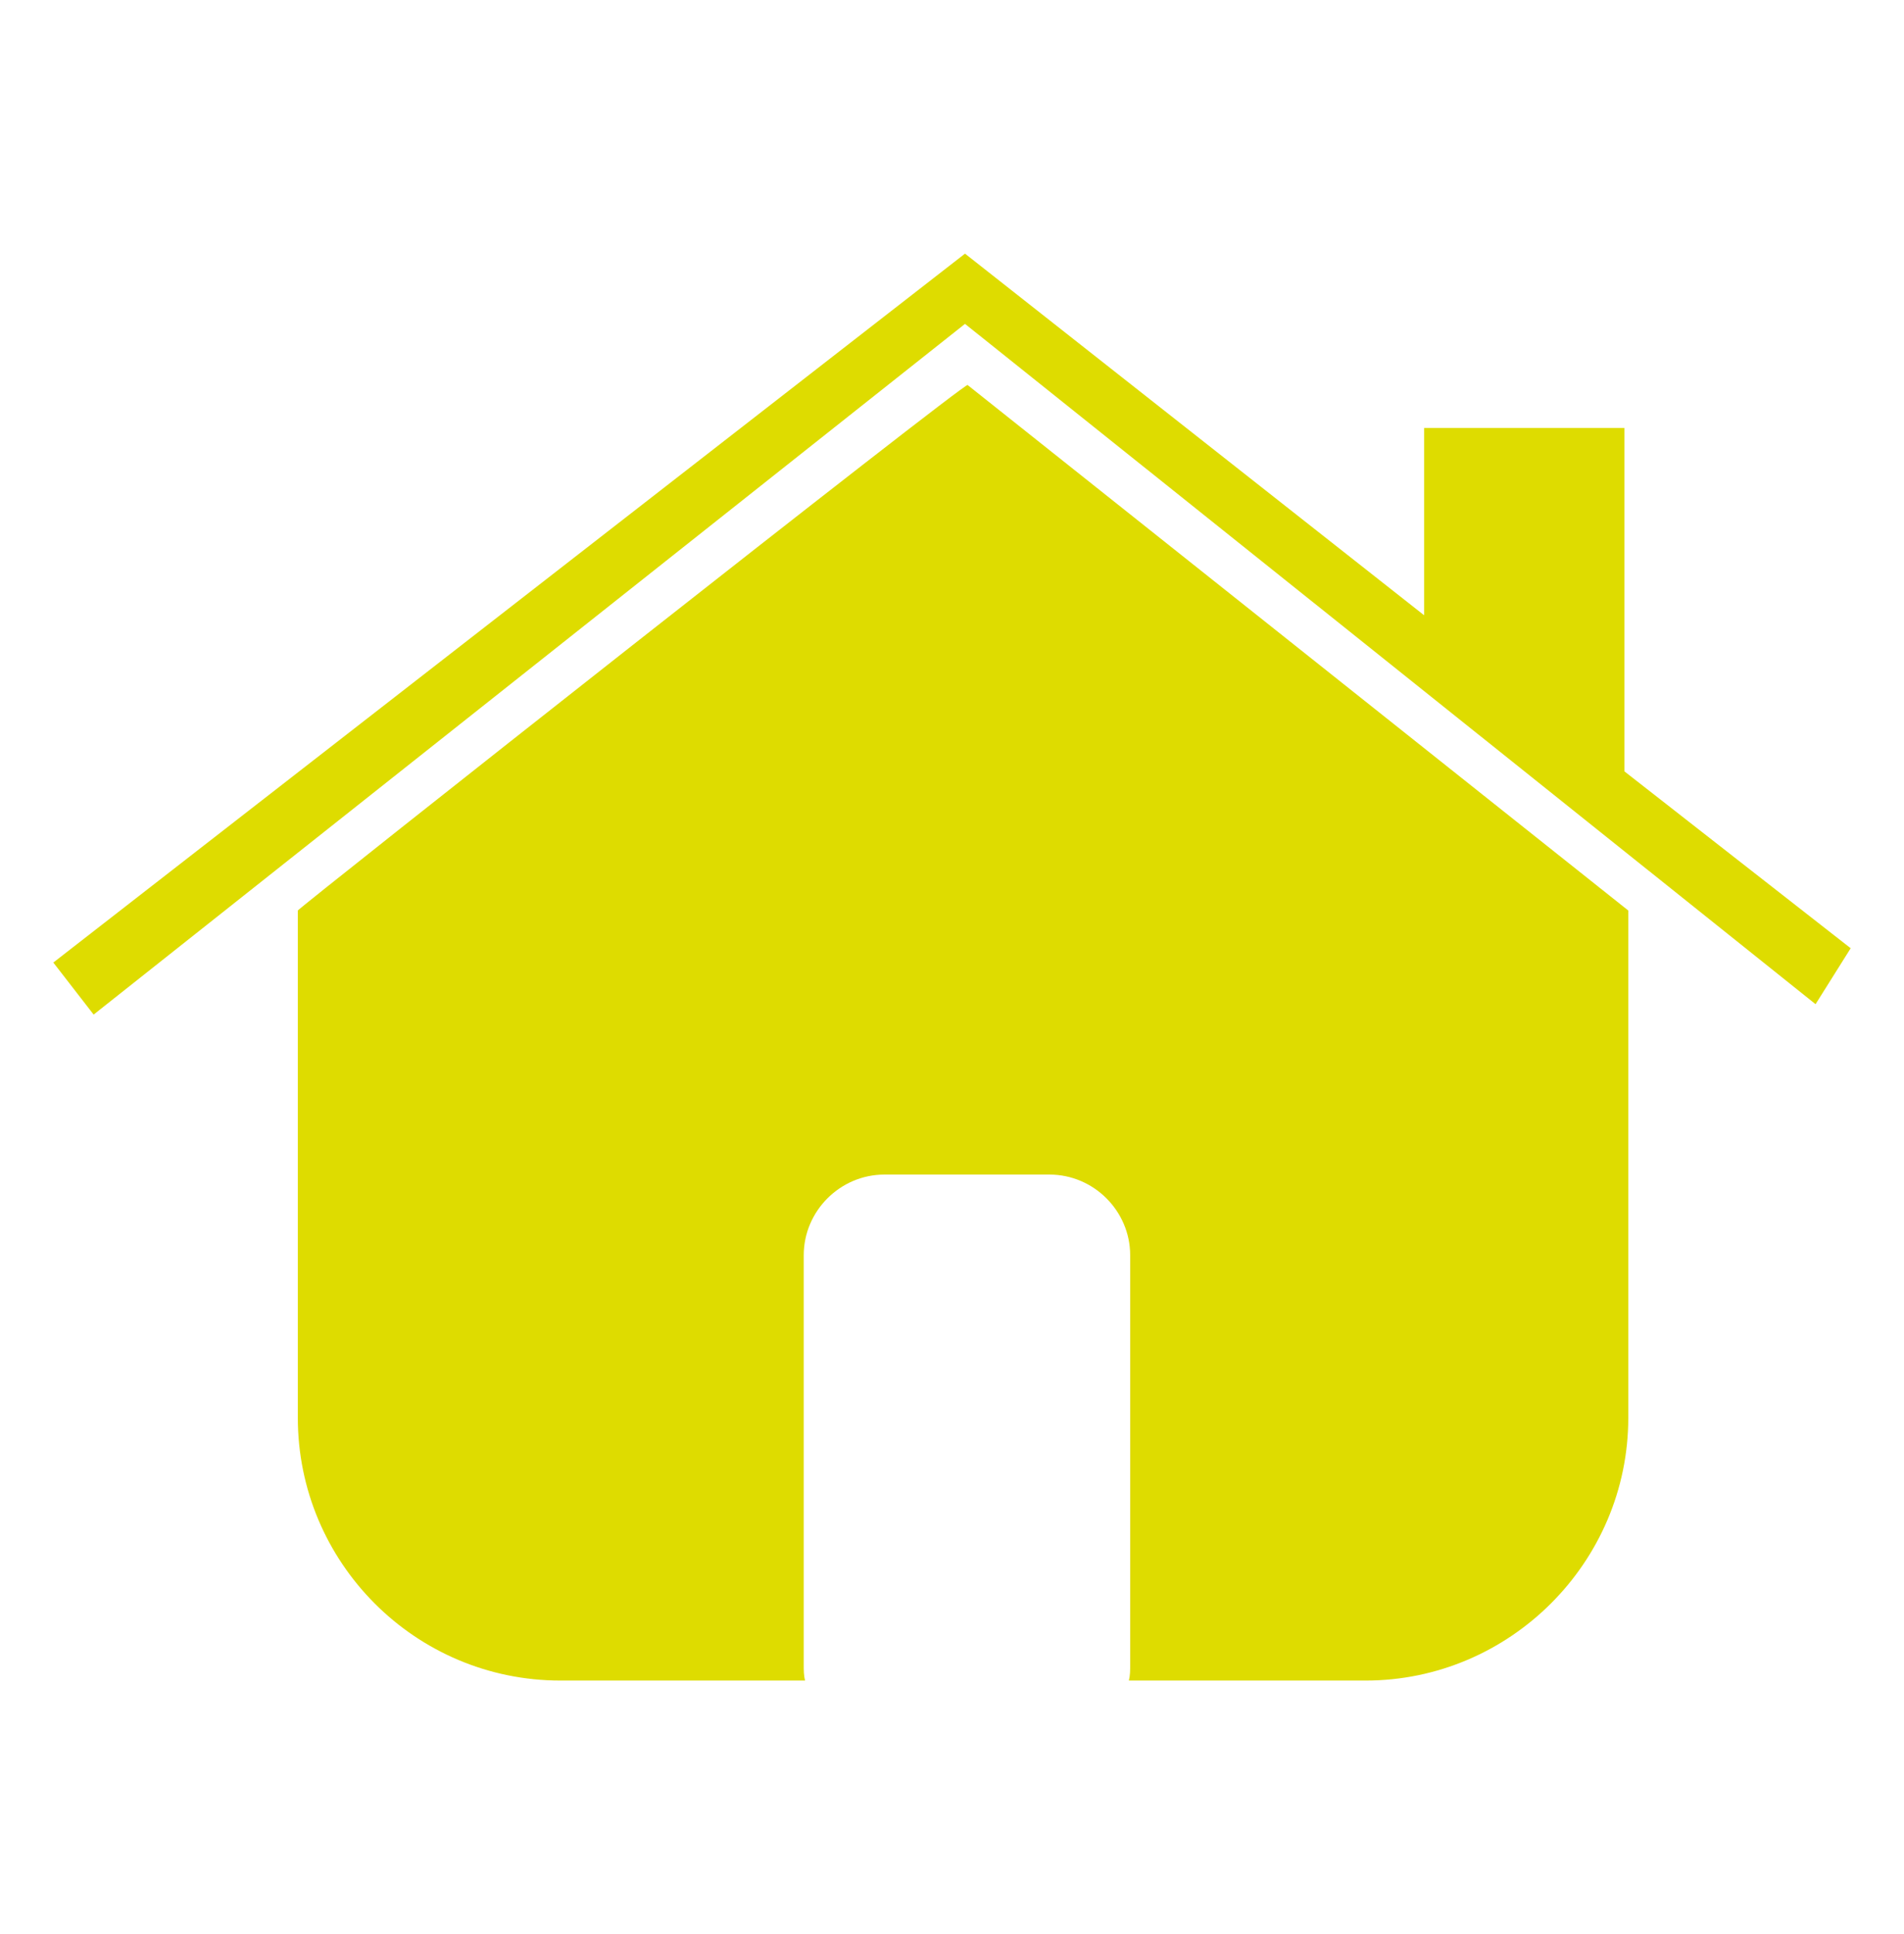
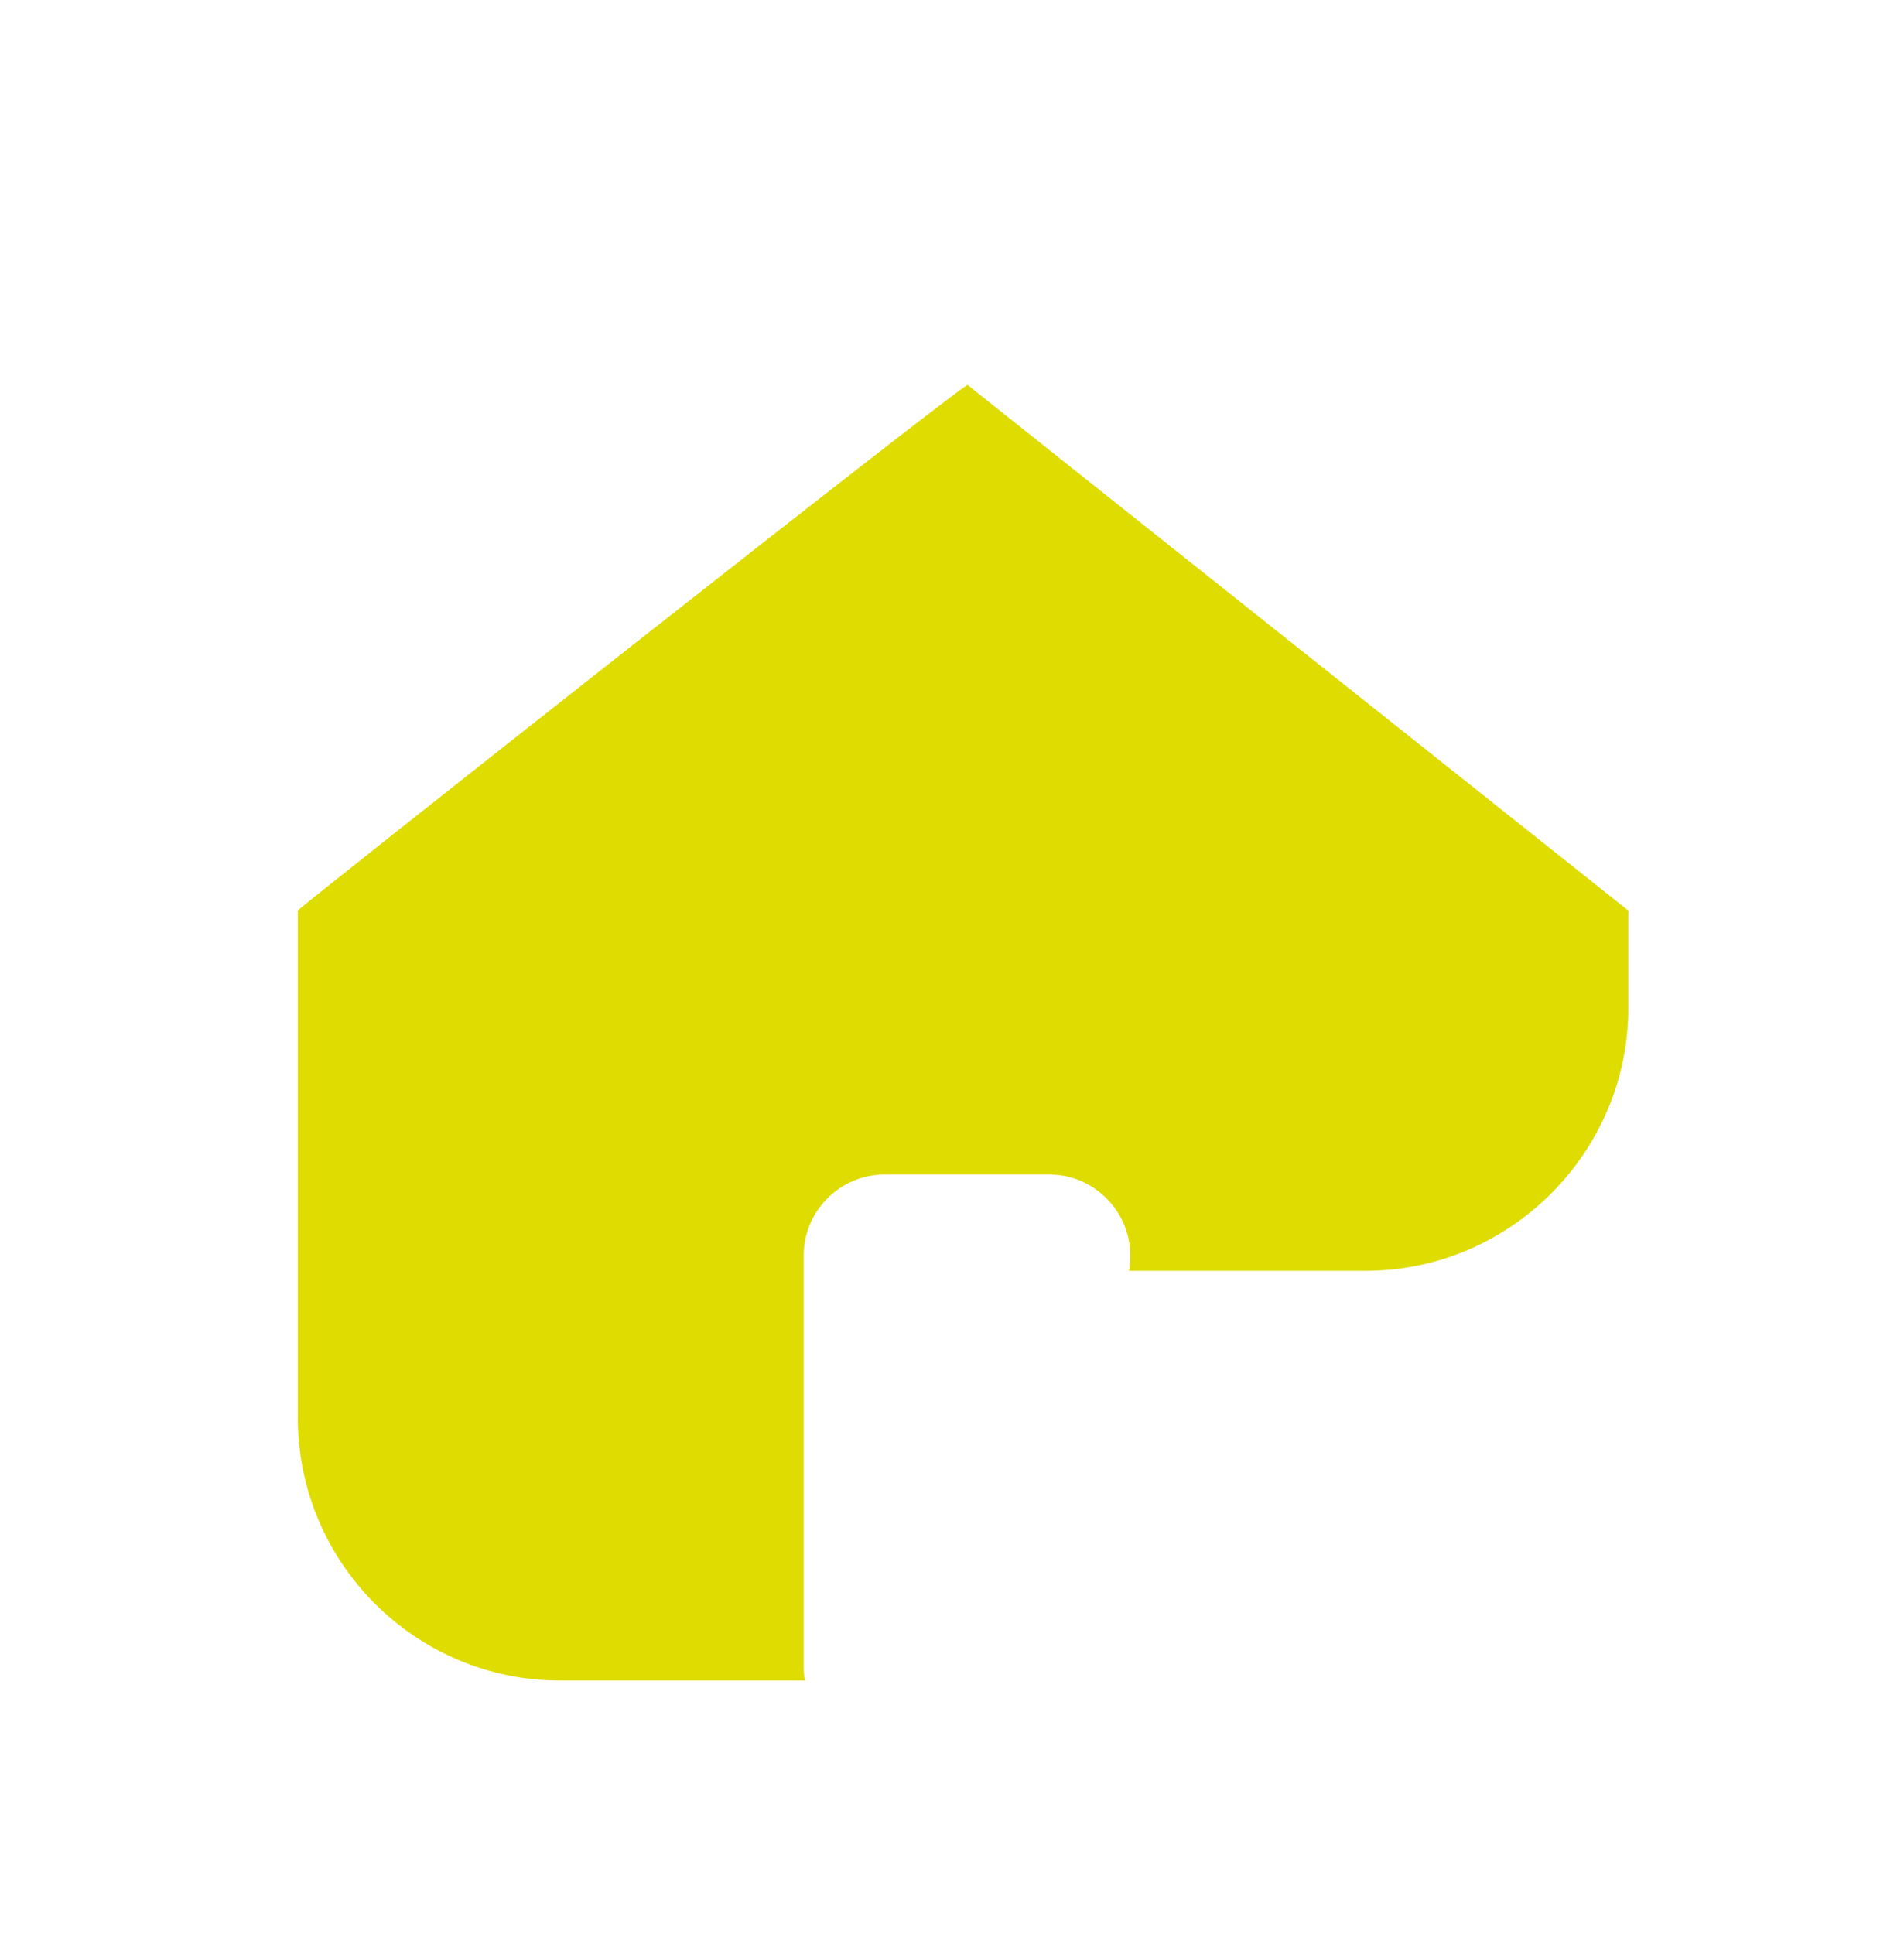
<svg xmlns="http://www.w3.org/2000/svg" version="1.1" id="Livello_1" x="0px" y="0px" viewBox="0 0 146.4 148.7" style="enable-background:new 0 0 146.4 148.7;" xml:space="preserve">
  <style type="text/css">
	.st0{fill:#DEDC00;}
</style>
  <g>
-     <path class="st0" d="M22.9,70V109c0,11.1,9,20.2,20.2,20.2h18.8c-0.1-0.4-0.1-0.8-0.1-1.2V96.5c0-3.4,2.8-6.2,6.2-6.2h12.7   c3.4,0,6.2,2.8,6.2,6.2V128c0,0.4,0,0.8-0.1,1.2H105c11.1,0,20.2-9.1,20.2-20.2V70L74.4,29.6C74.4,29.2,22.7,70,22.9,70z" />
-     <polygon class="st0" points="124.9,59.3 124.9,32.9 109.5,32.9 109.5,47.3 74.2,19.5 4.1,74 7.2,78 74.2,24.9 139.6,77.2    142.3,72.9  " />
+     <path class="st0" d="M22.9,70V109c0,11.1,9,20.2,20.2,20.2h18.8c-0.1-0.4-0.1-0.8-0.1-1.2V96.5c0-3.4,2.8-6.2,6.2-6.2h12.7   c3.4,0,6.2,2.8,6.2,6.2c0,0.4,0,0.8-0.1,1.2H105c11.1,0,20.2-9.1,20.2-20.2V70L74.4,29.6C74.4,29.2,22.7,70,22.9,70z" />
  </g>
</svg>